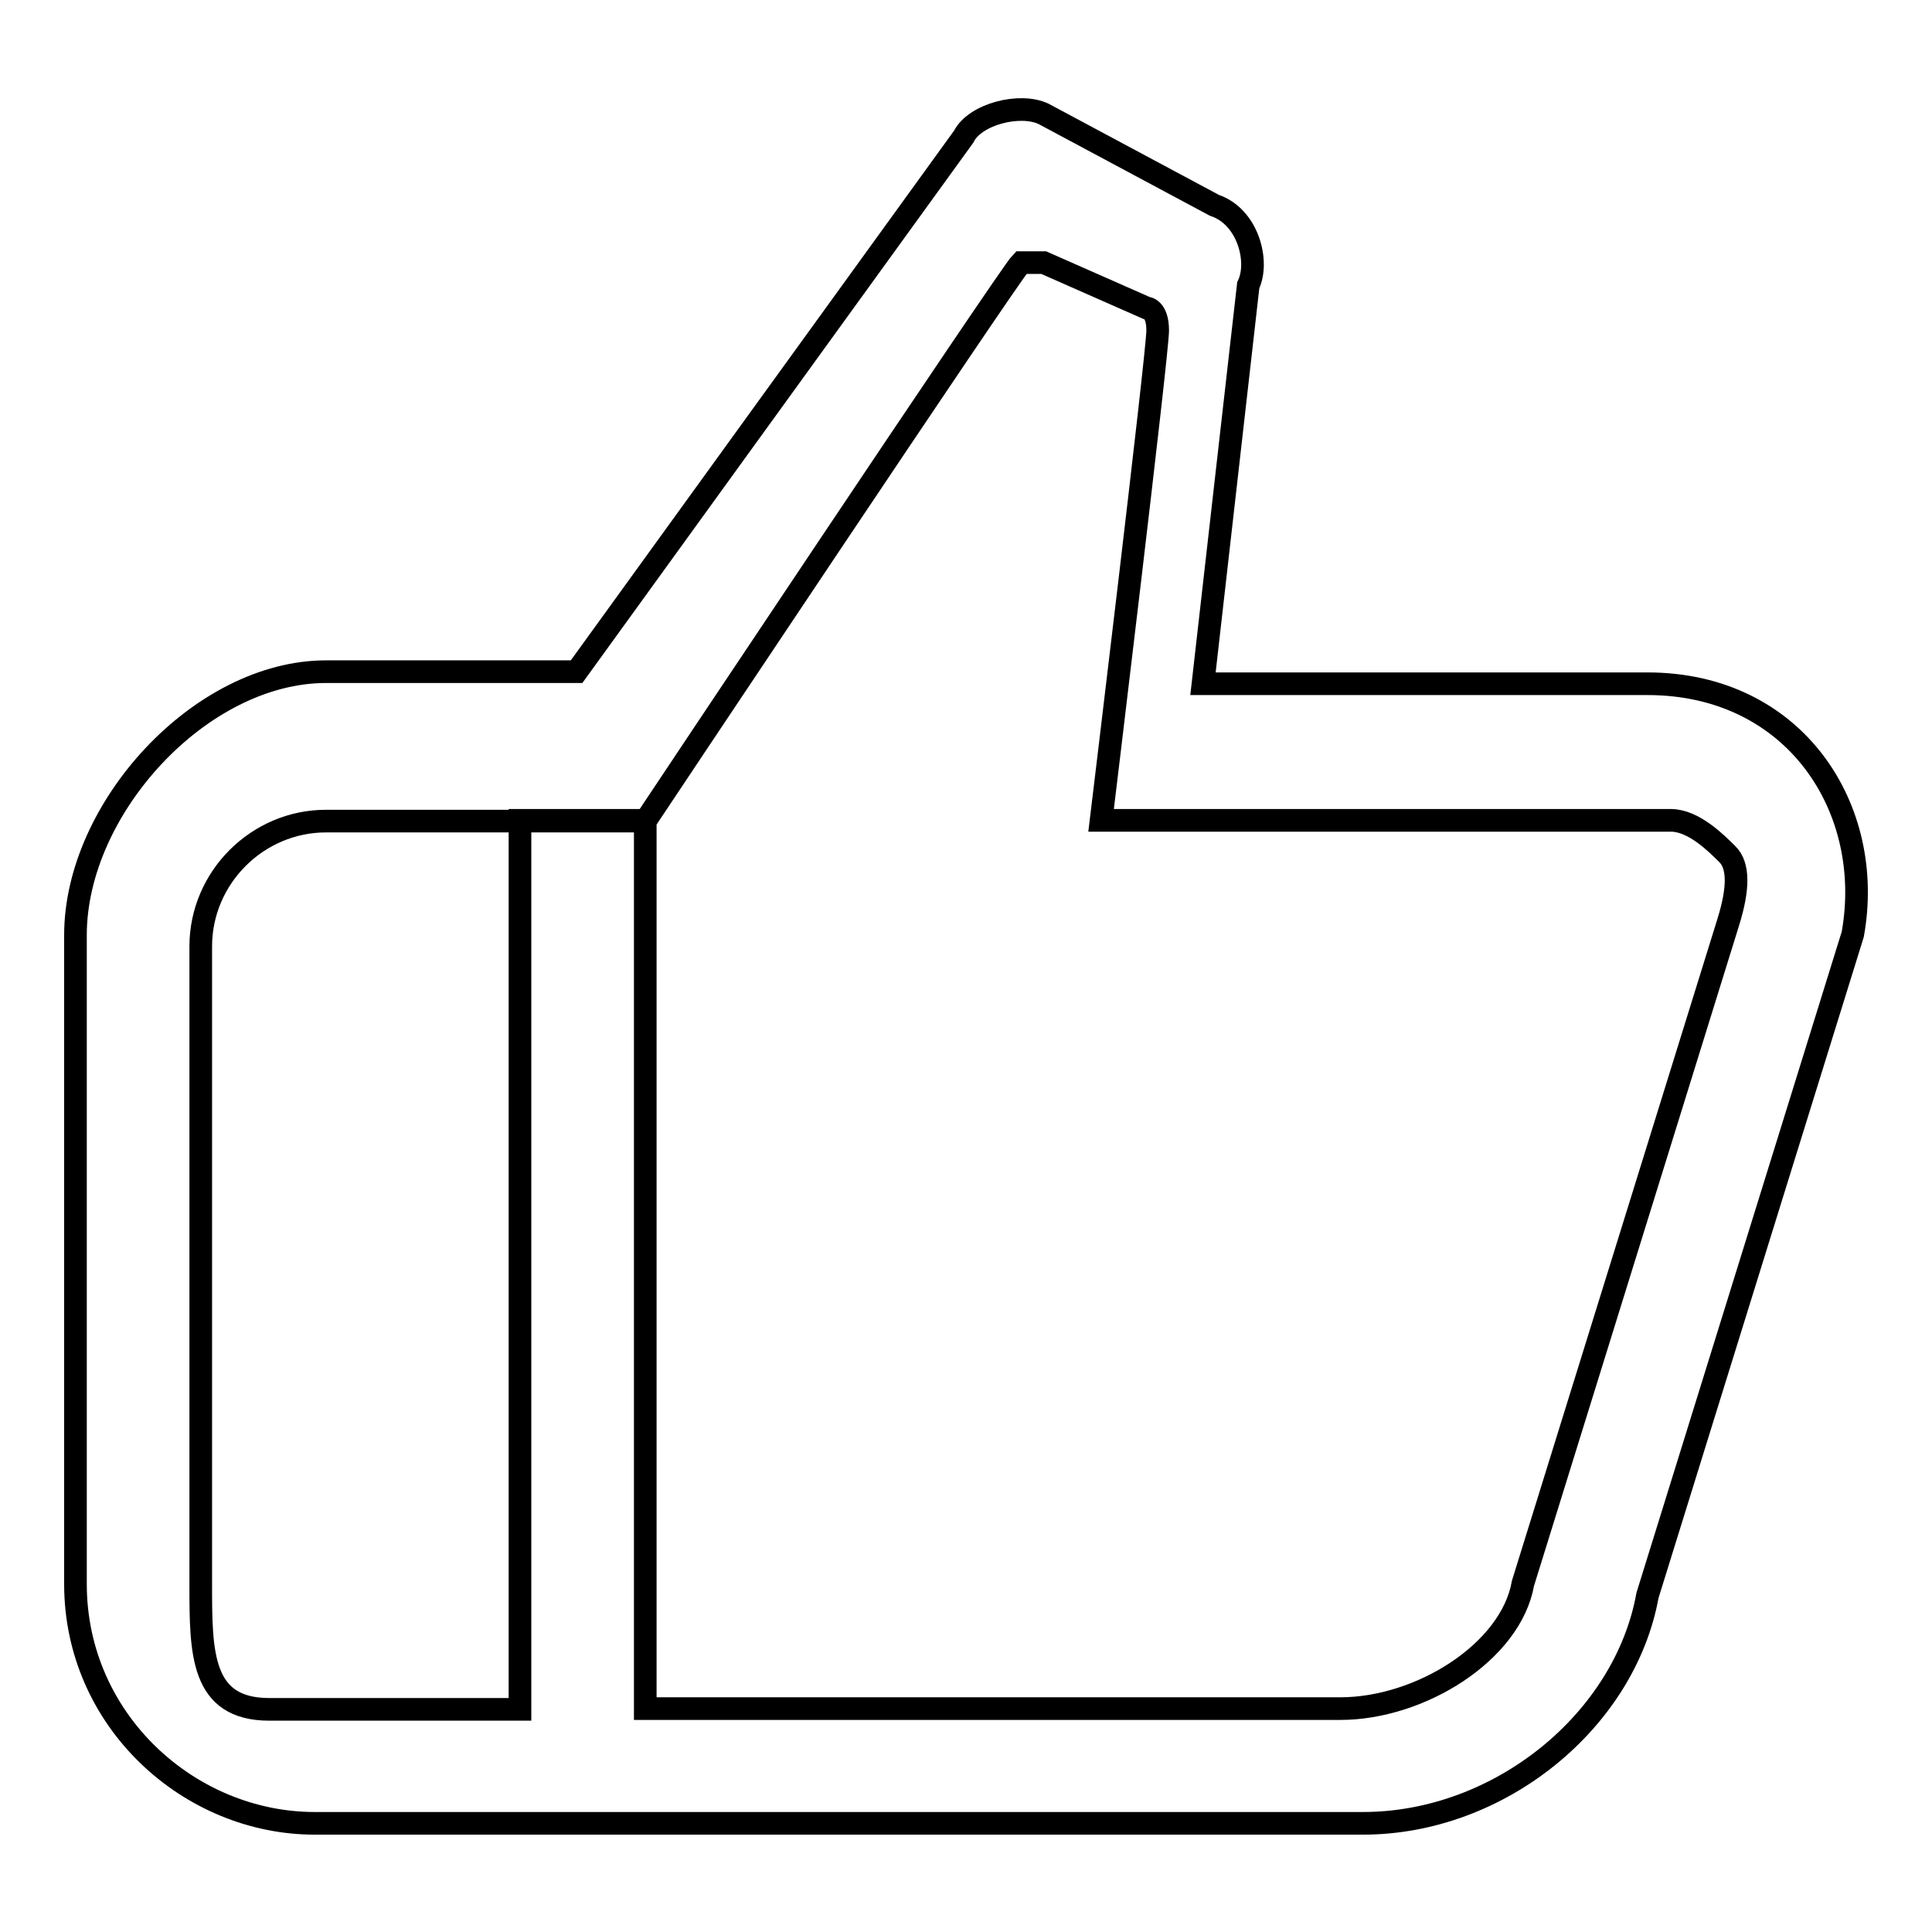
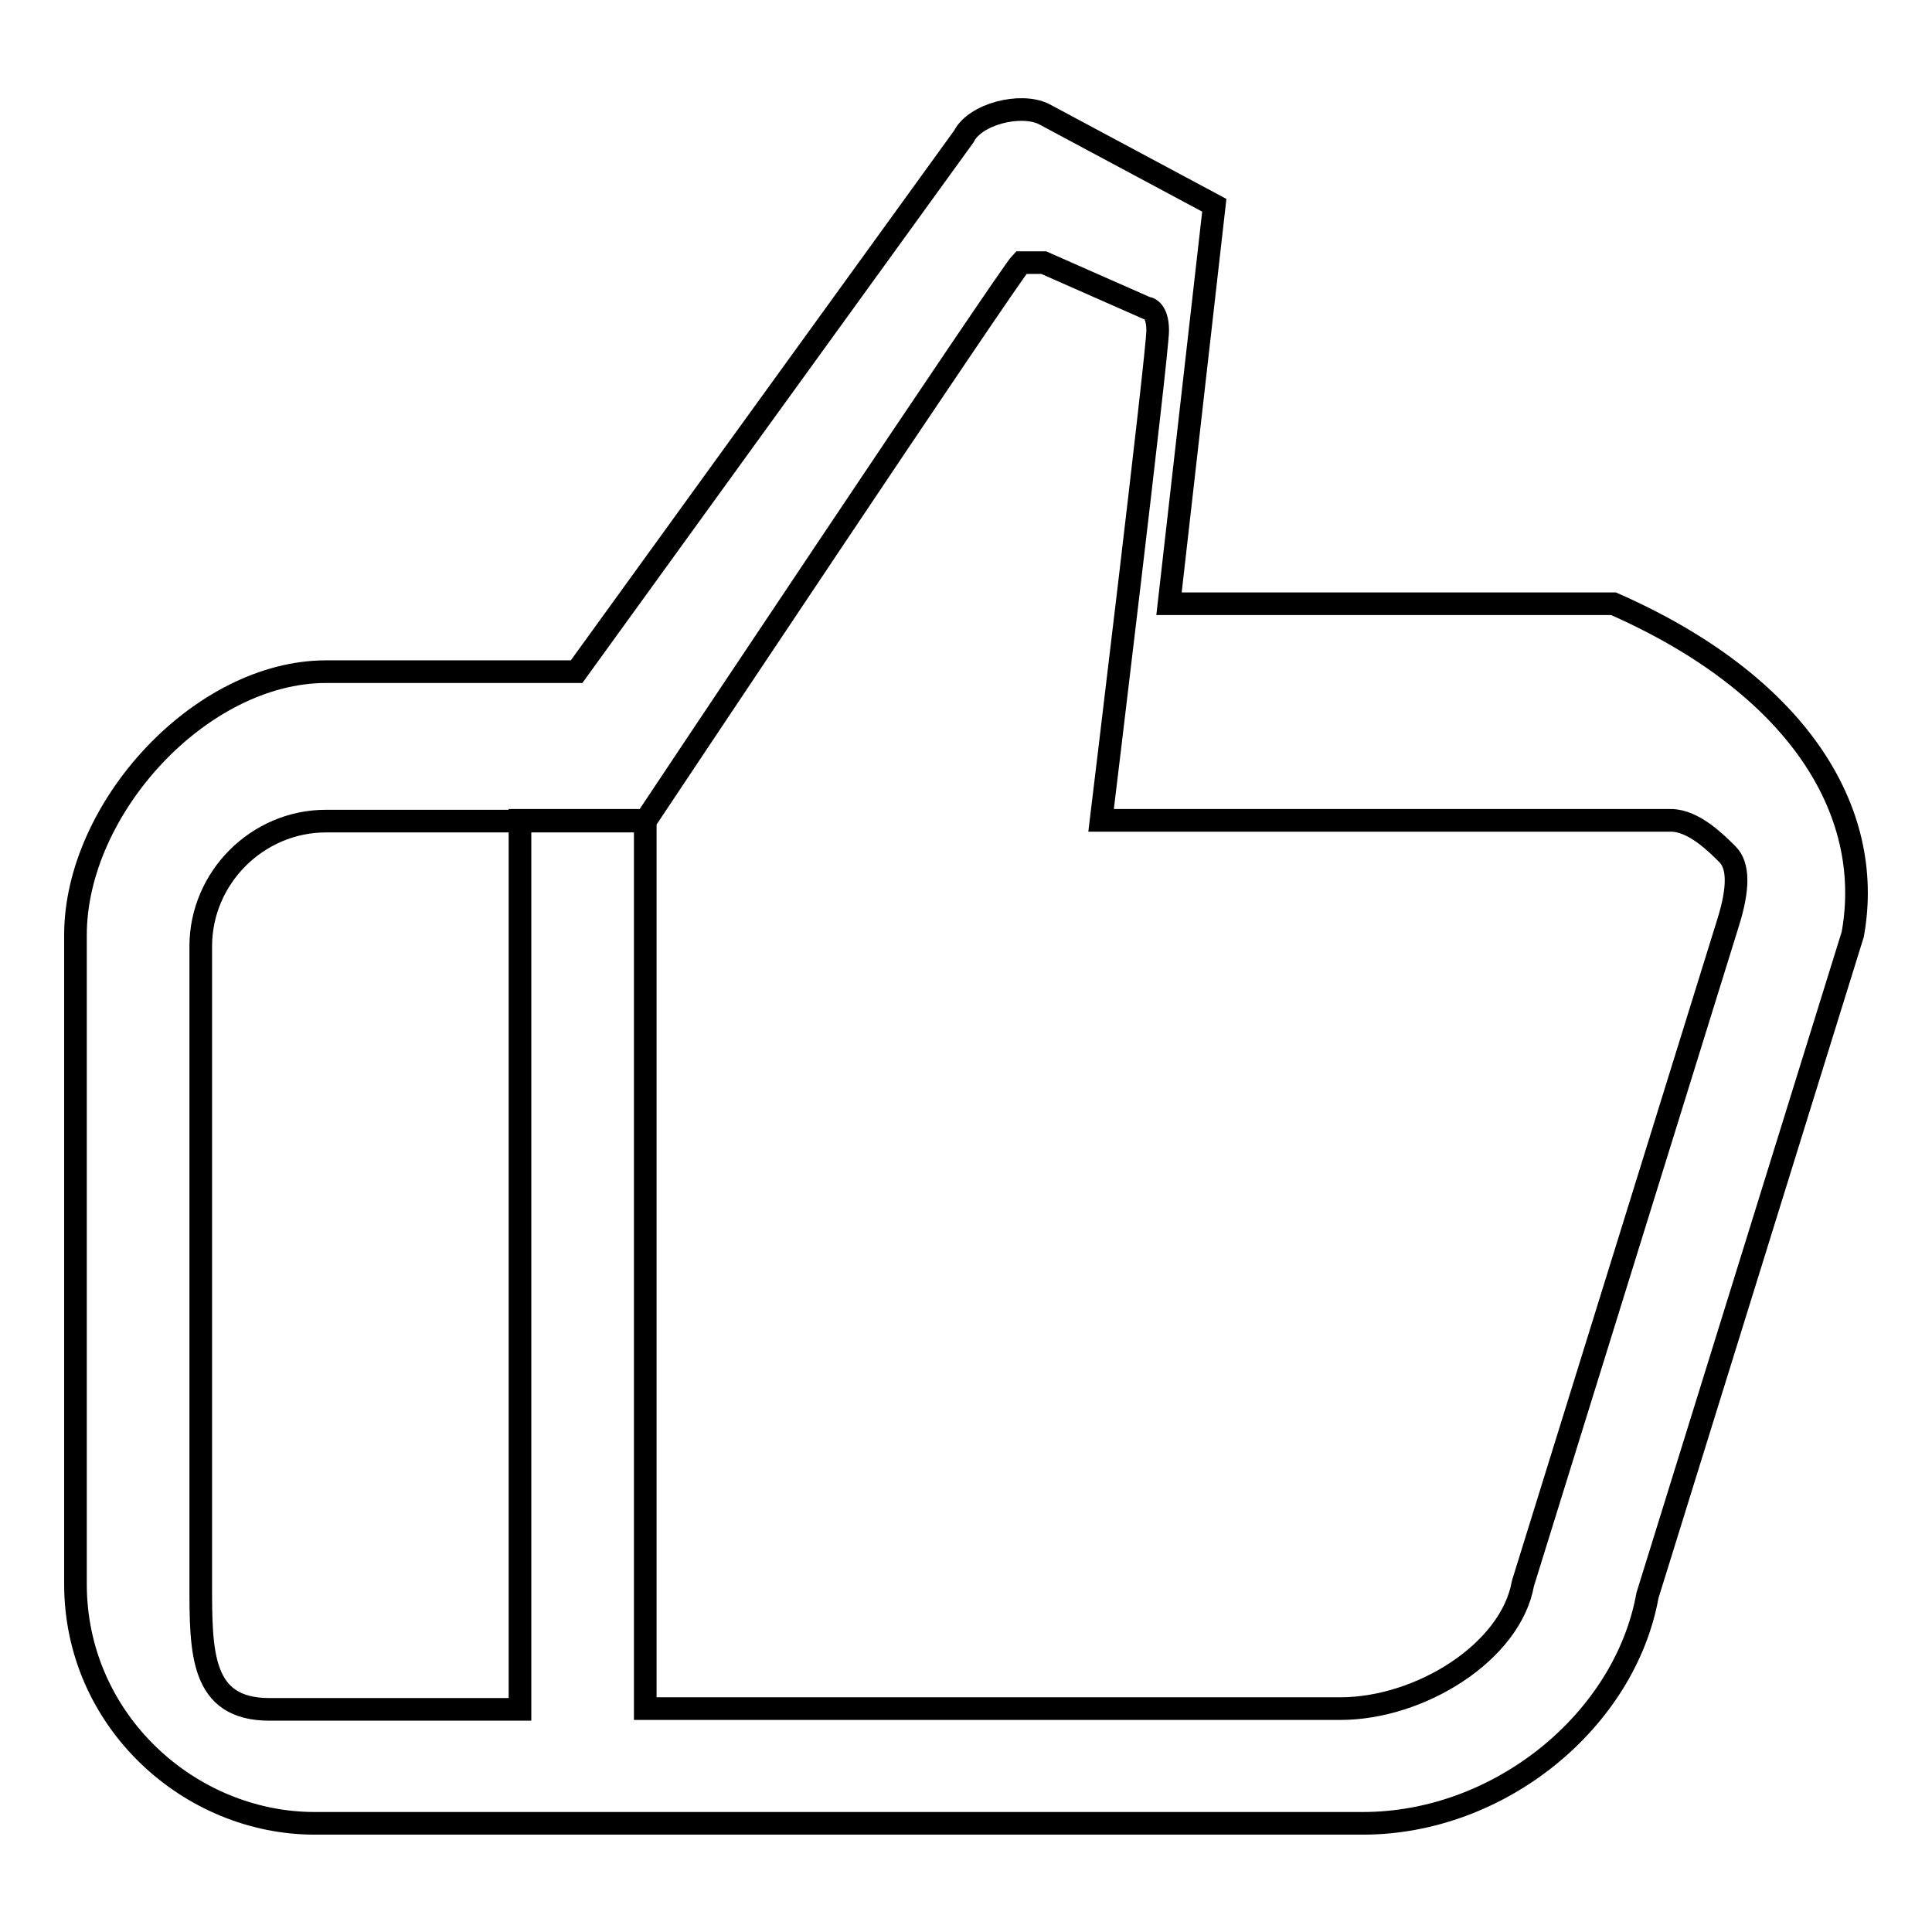
<svg xmlns="http://www.w3.org/2000/svg" version="1.1" x="0px" y="0px" viewBox="0 0 256 256" enable-background="new 0 0 256 256" xml:space="preserve">
  <g>
    <g>
-       <path stroke-width="3" fill-opacity="0" stroke="#000000" d="M245.5,123.8l-27.2,87.6c-3,16.6-19.6,30.2-37.7,30.2H41.7c-16.6,0-31.7-13.6-31.7-31.7v-86C10,107.1,26.6,89,43.2,89h33.2l51.3-70.9c1.5-3,7.5-4.5,10.6-3l22.6,12.1c4.5,1.5,6,7.5,4.5,10.6l-6,52.8h58.9C237.9,90.6,248.5,107.2,245.5,123.8z M228.9,113.2c-1.5-1.5-4.5-4.5-7.5-4.5h-75.5c0,0,7.5-61.9,7.5-64.9c0-3-1.5-3-1.5-3l-13.6-6c0,0-1.5,0-3,0c-1.5,1.5-49.8,74-49.8,74H43.2c-9.1,0-16.6,7.5-16.6,16.6v84.5c0,9.1,0,16.6,9.1,16.6h33.2V108.7h16.6v117.7h92.1c10.6,0,22.6-7.5,24.2-16.6l27.2-87.6C230.4,117.7,230.4,114.7,228.9,113.2z" />
+       <path stroke-width="3" fill-opacity="0" stroke="#000000" d="M245.5,123.8l-27.2,87.6c-3,16.6-19.6,30.2-37.7,30.2H41.7c-16.6,0-31.7-13.6-31.7-31.7v-86C10,107.1,26.6,89,43.2,89h33.2l51.3-70.9c1.5-3,7.5-4.5,10.6-3l22.6,12.1l-6,52.8h58.9C237.9,90.6,248.5,107.2,245.5,123.8z M228.9,113.2c-1.5-1.5-4.5-4.5-7.5-4.5h-75.5c0,0,7.5-61.9,7.5-64.9c0-3-1.5-3-1.5-3l-13.6-6c0,0-1.5,0-3,0c-1.5,1.5-49.8,74-49.8,74H43.2c-9.1,0-16.6,7.5-16.6,16.6v84.5c0,9.1,0,16.6,9.1,16.6h33.2V108.7h16.6v117.7h92.1c10.6,0,22.6-7.5,24.2-16.6l27.2-87.6C230.4,117.7,230.4,114.7,228.9,113.2z" />
    </g>
  </g>
</svg>